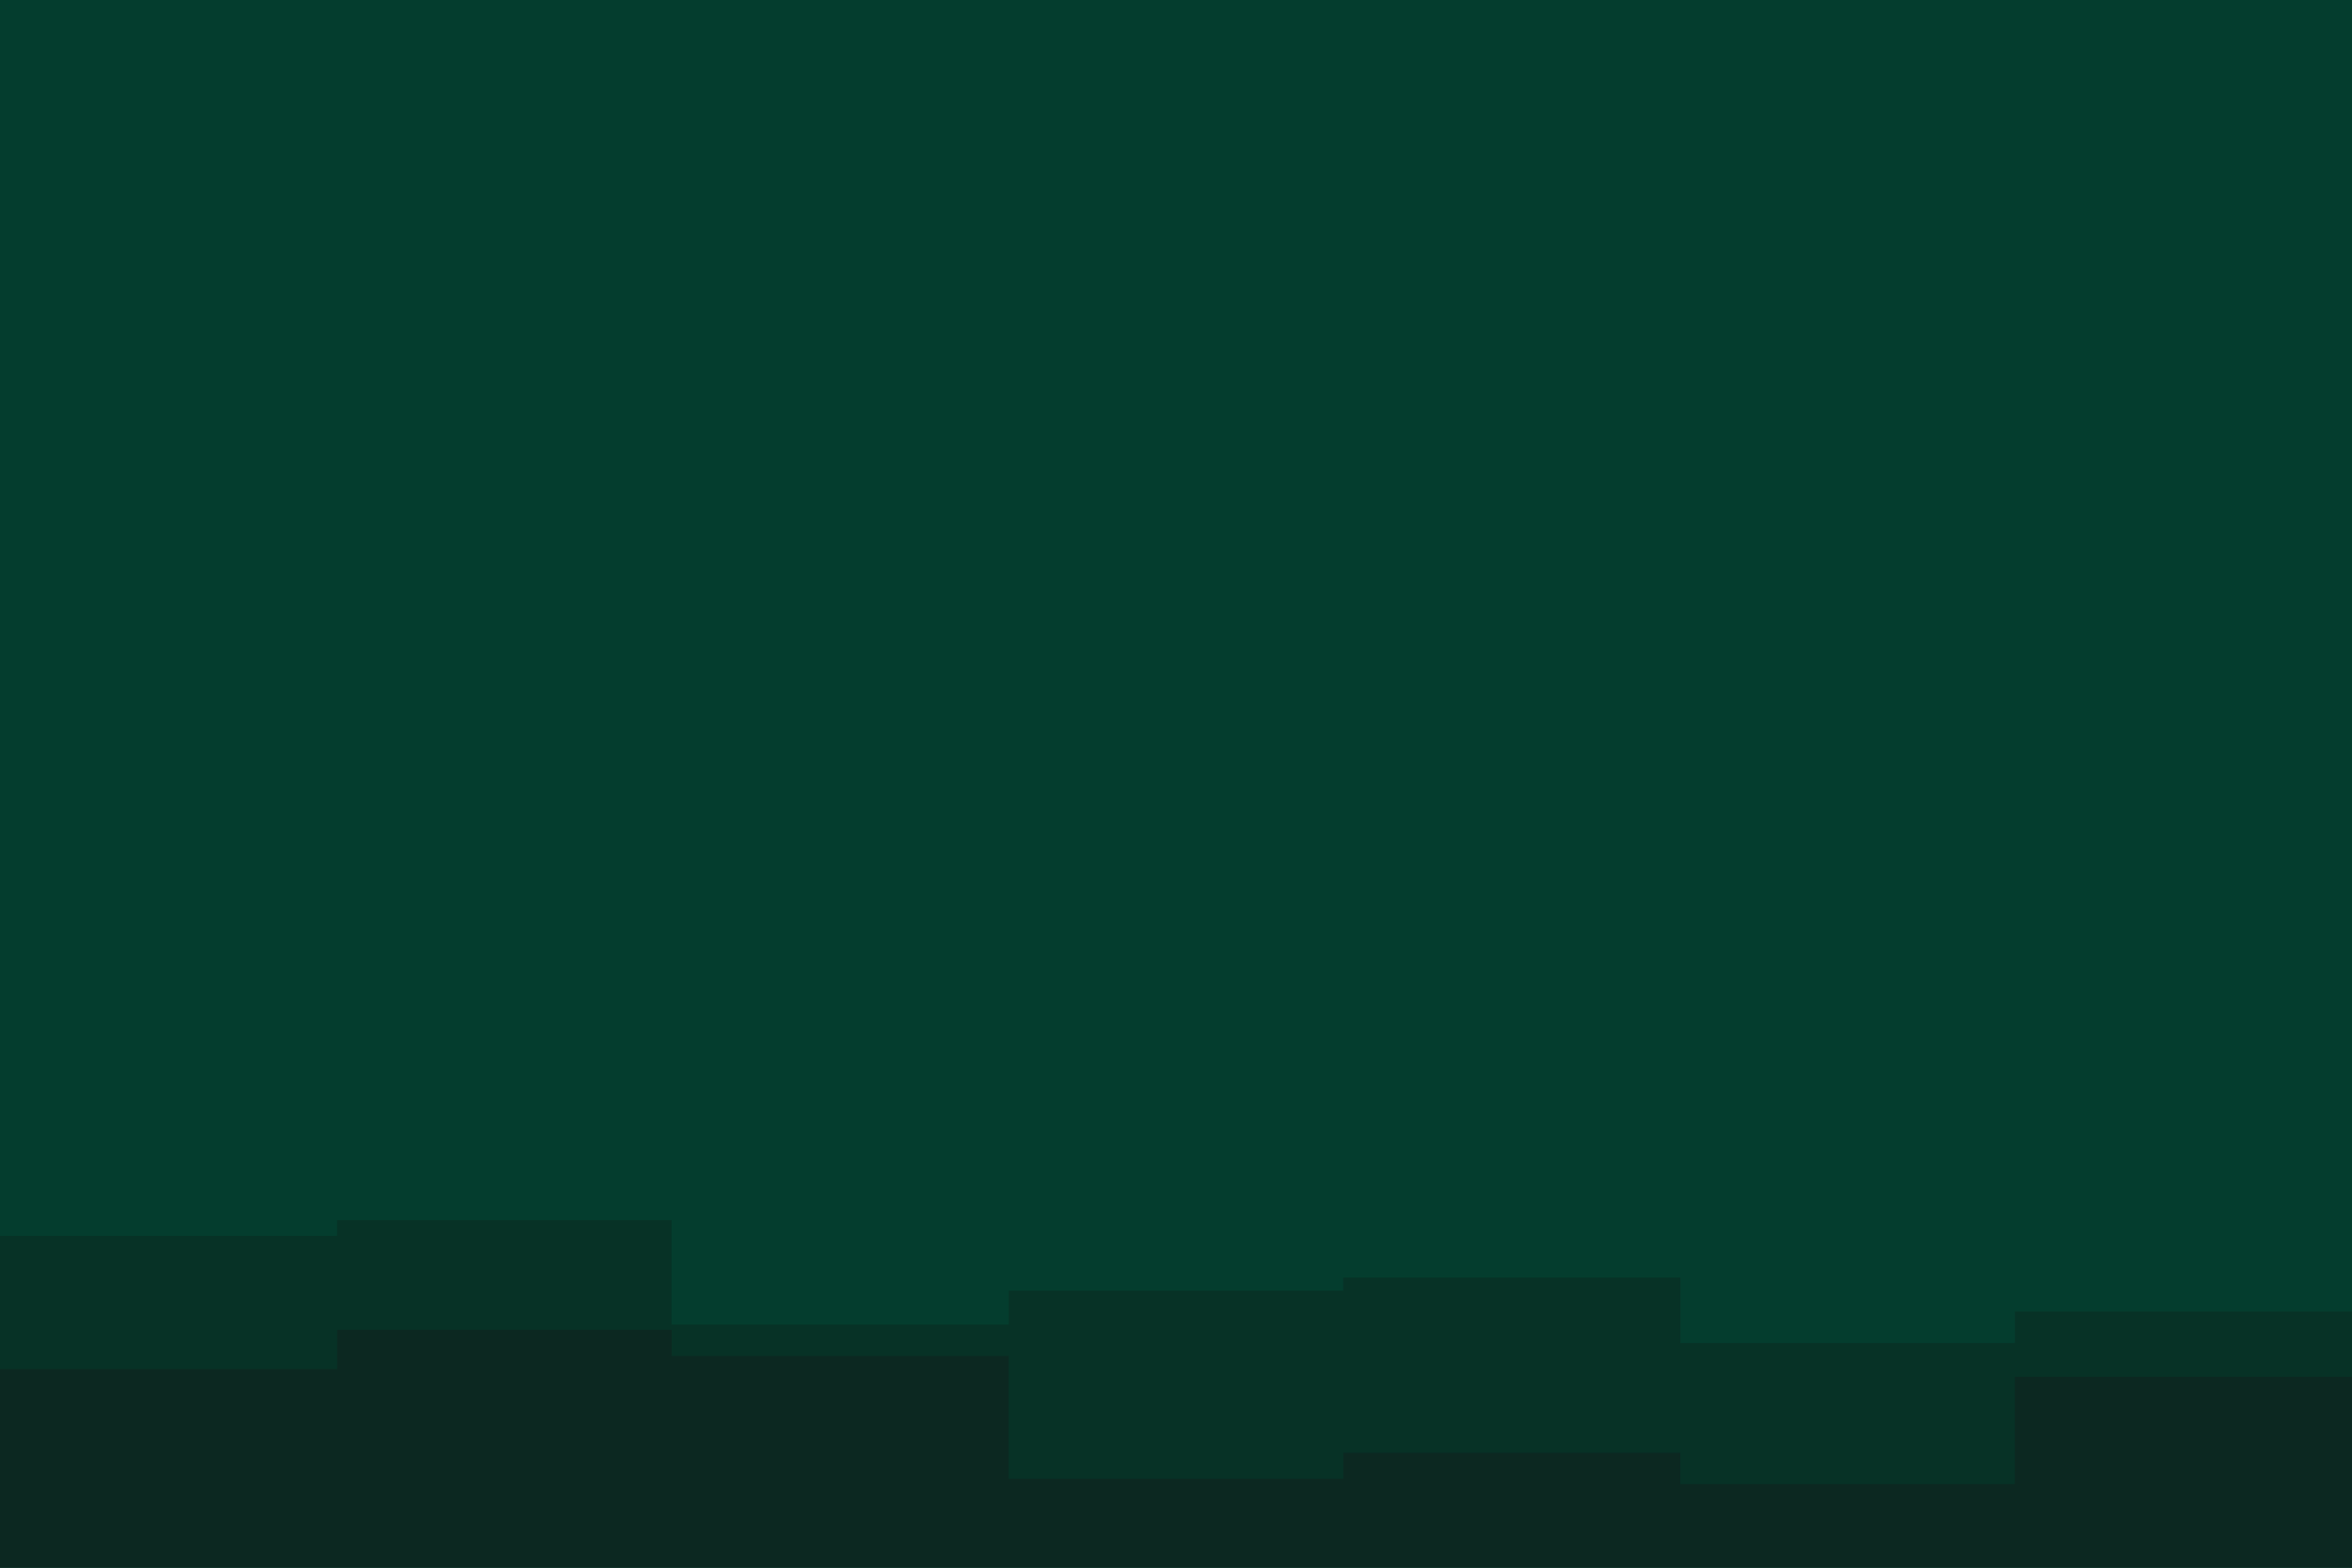
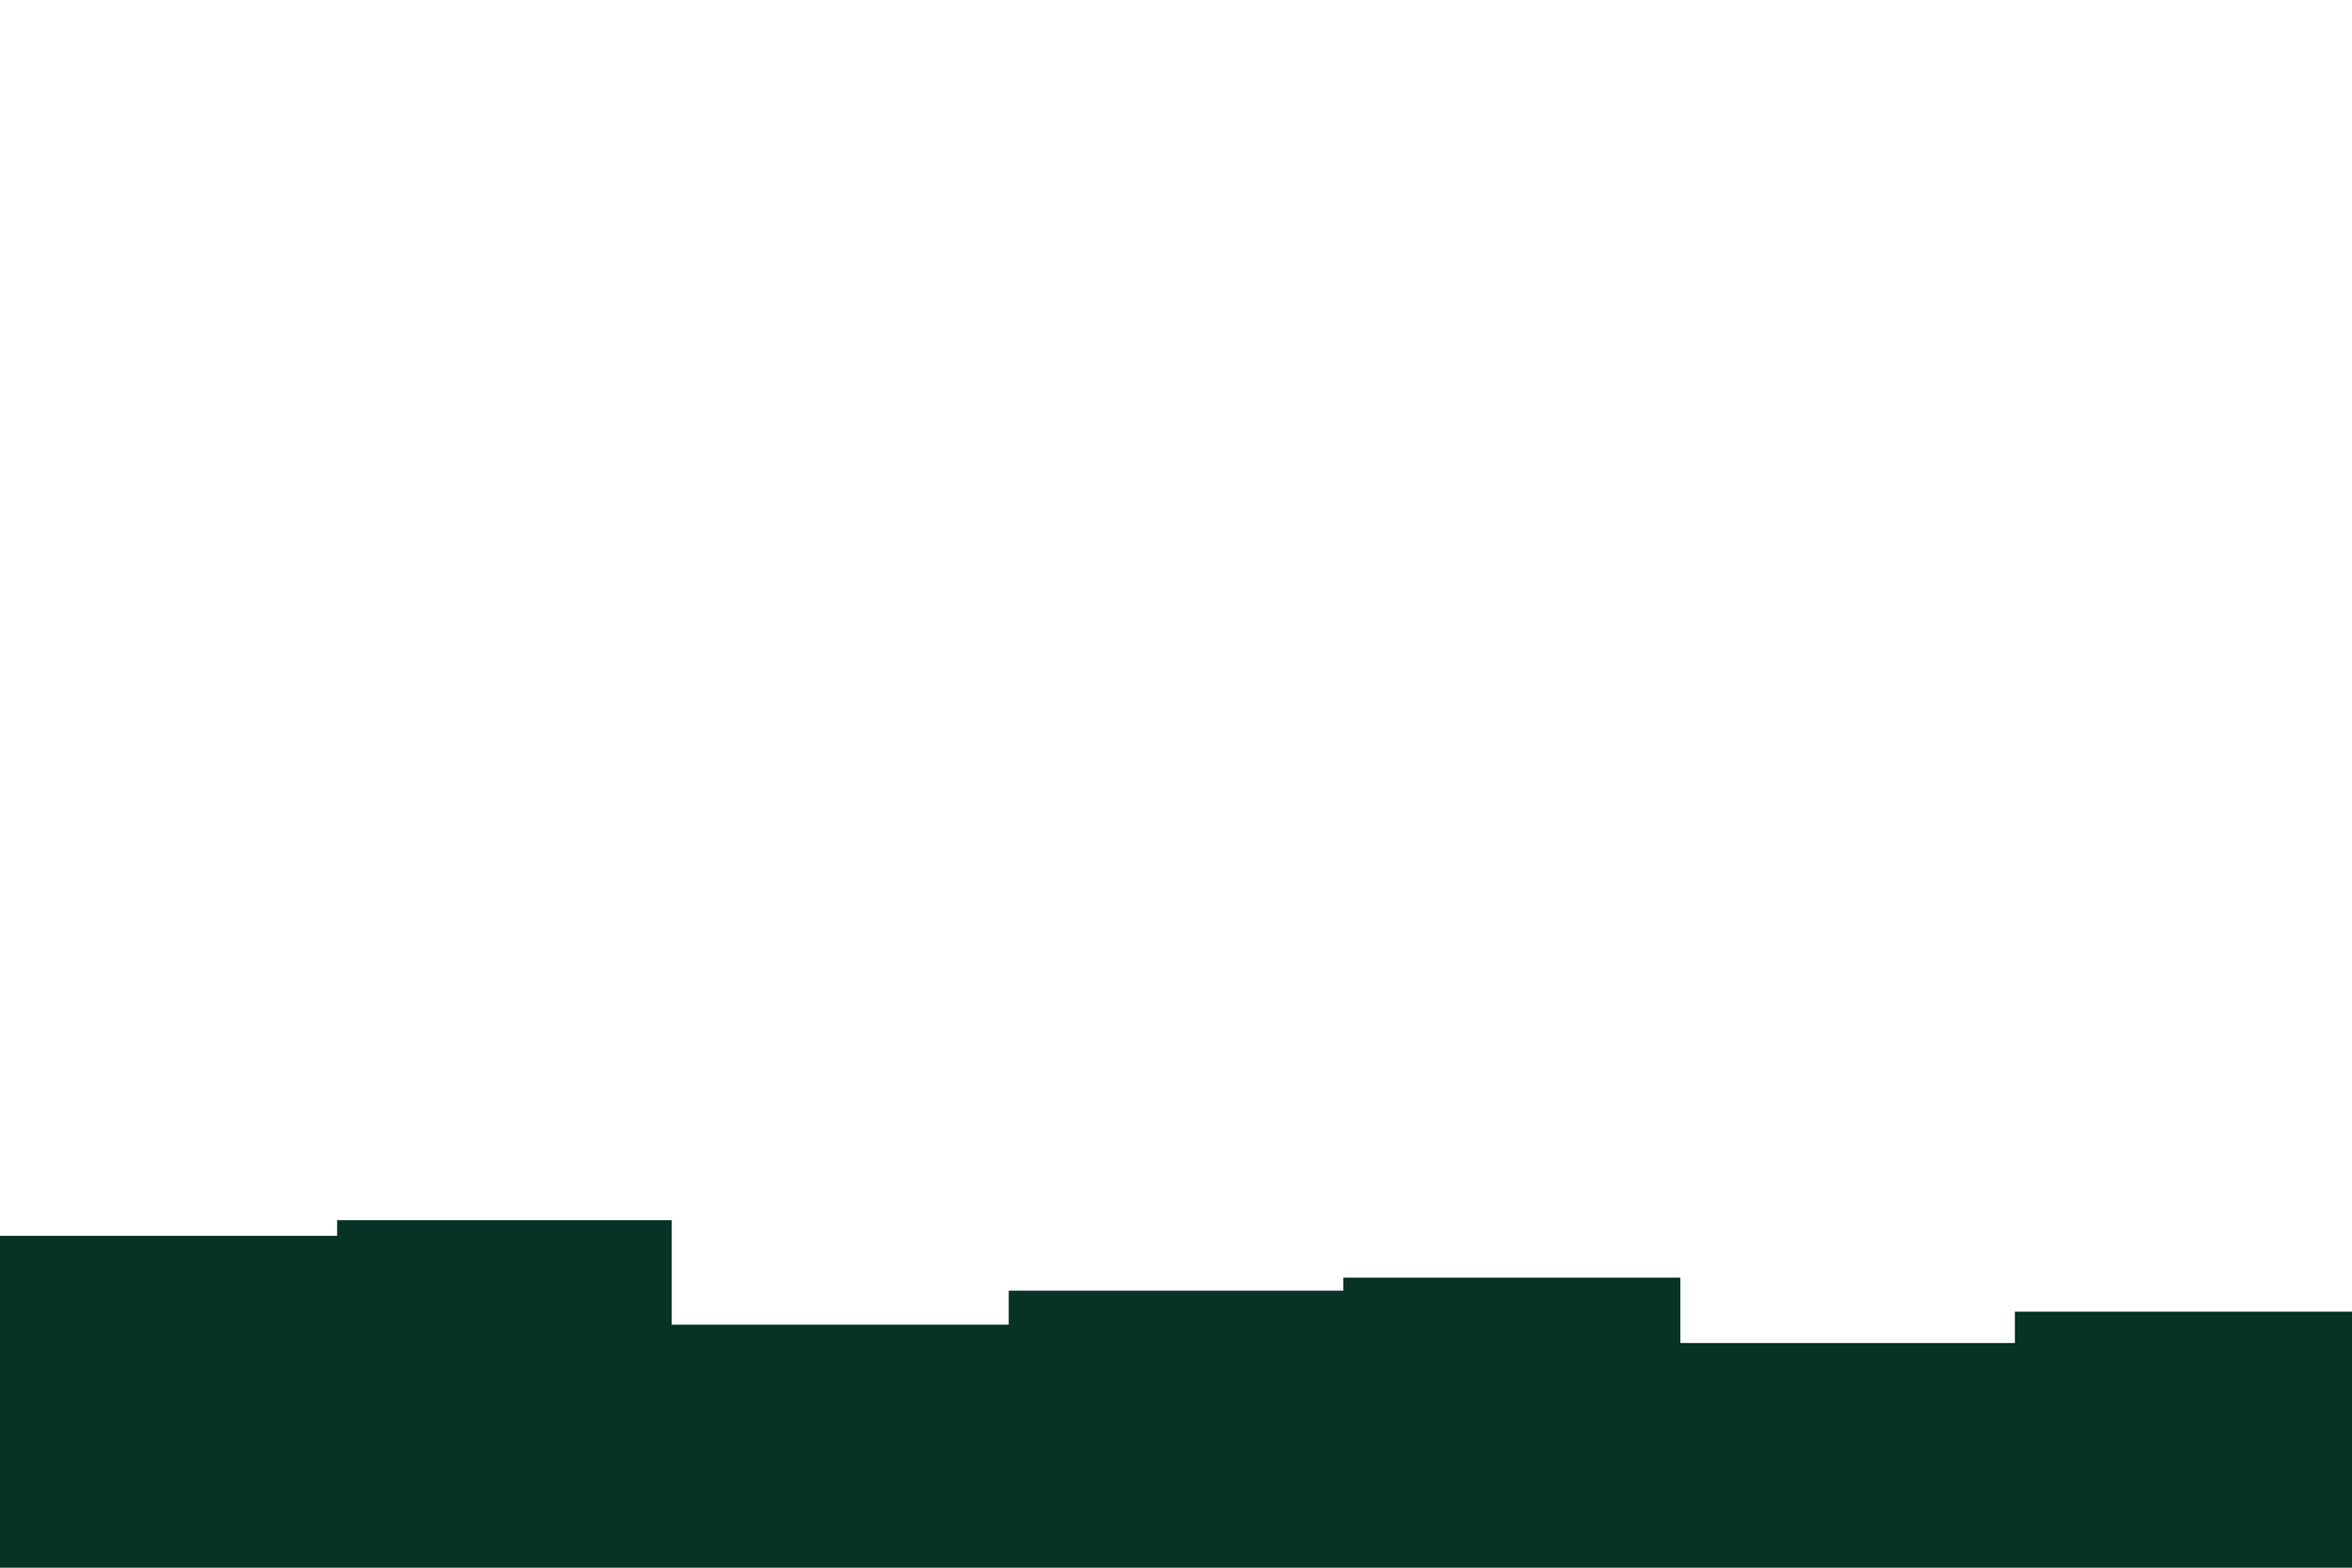
<svg xmlns="http://www.w3.org/2000/svg" id="visual" viewBox="0 0 900 600" width="900" height="600" version="1.1">
-   <rect x="0" y="0" width="900" height="600" fill="#043d2e" />
  <path d="M0 473L129 473L129 467L257 467L257 507L386 507L386 494L514 494L514 489L643 489L643 514L771 514L771 502L900 502L900 511L900 601L900 601L771 601L771 601L643 601L643 601L514 601L514 601L386 601L386 601L257 601L257 601L129 601L129 601L0 601Z" fill="#073226" />
-   <path d="M0 524L129 524L129 509L257 509L257 519L386 519L386 566L514 566L514 556L643 556L643 568L771 568L771 527L900 527L900 529L900 601L900 601L771 601L771 601L643 601L643 601L514 601L514 601L386 601L386 601L257 601L257 601L129 601L129 601L0 601Z" fill="#0c2821" />
</svg>